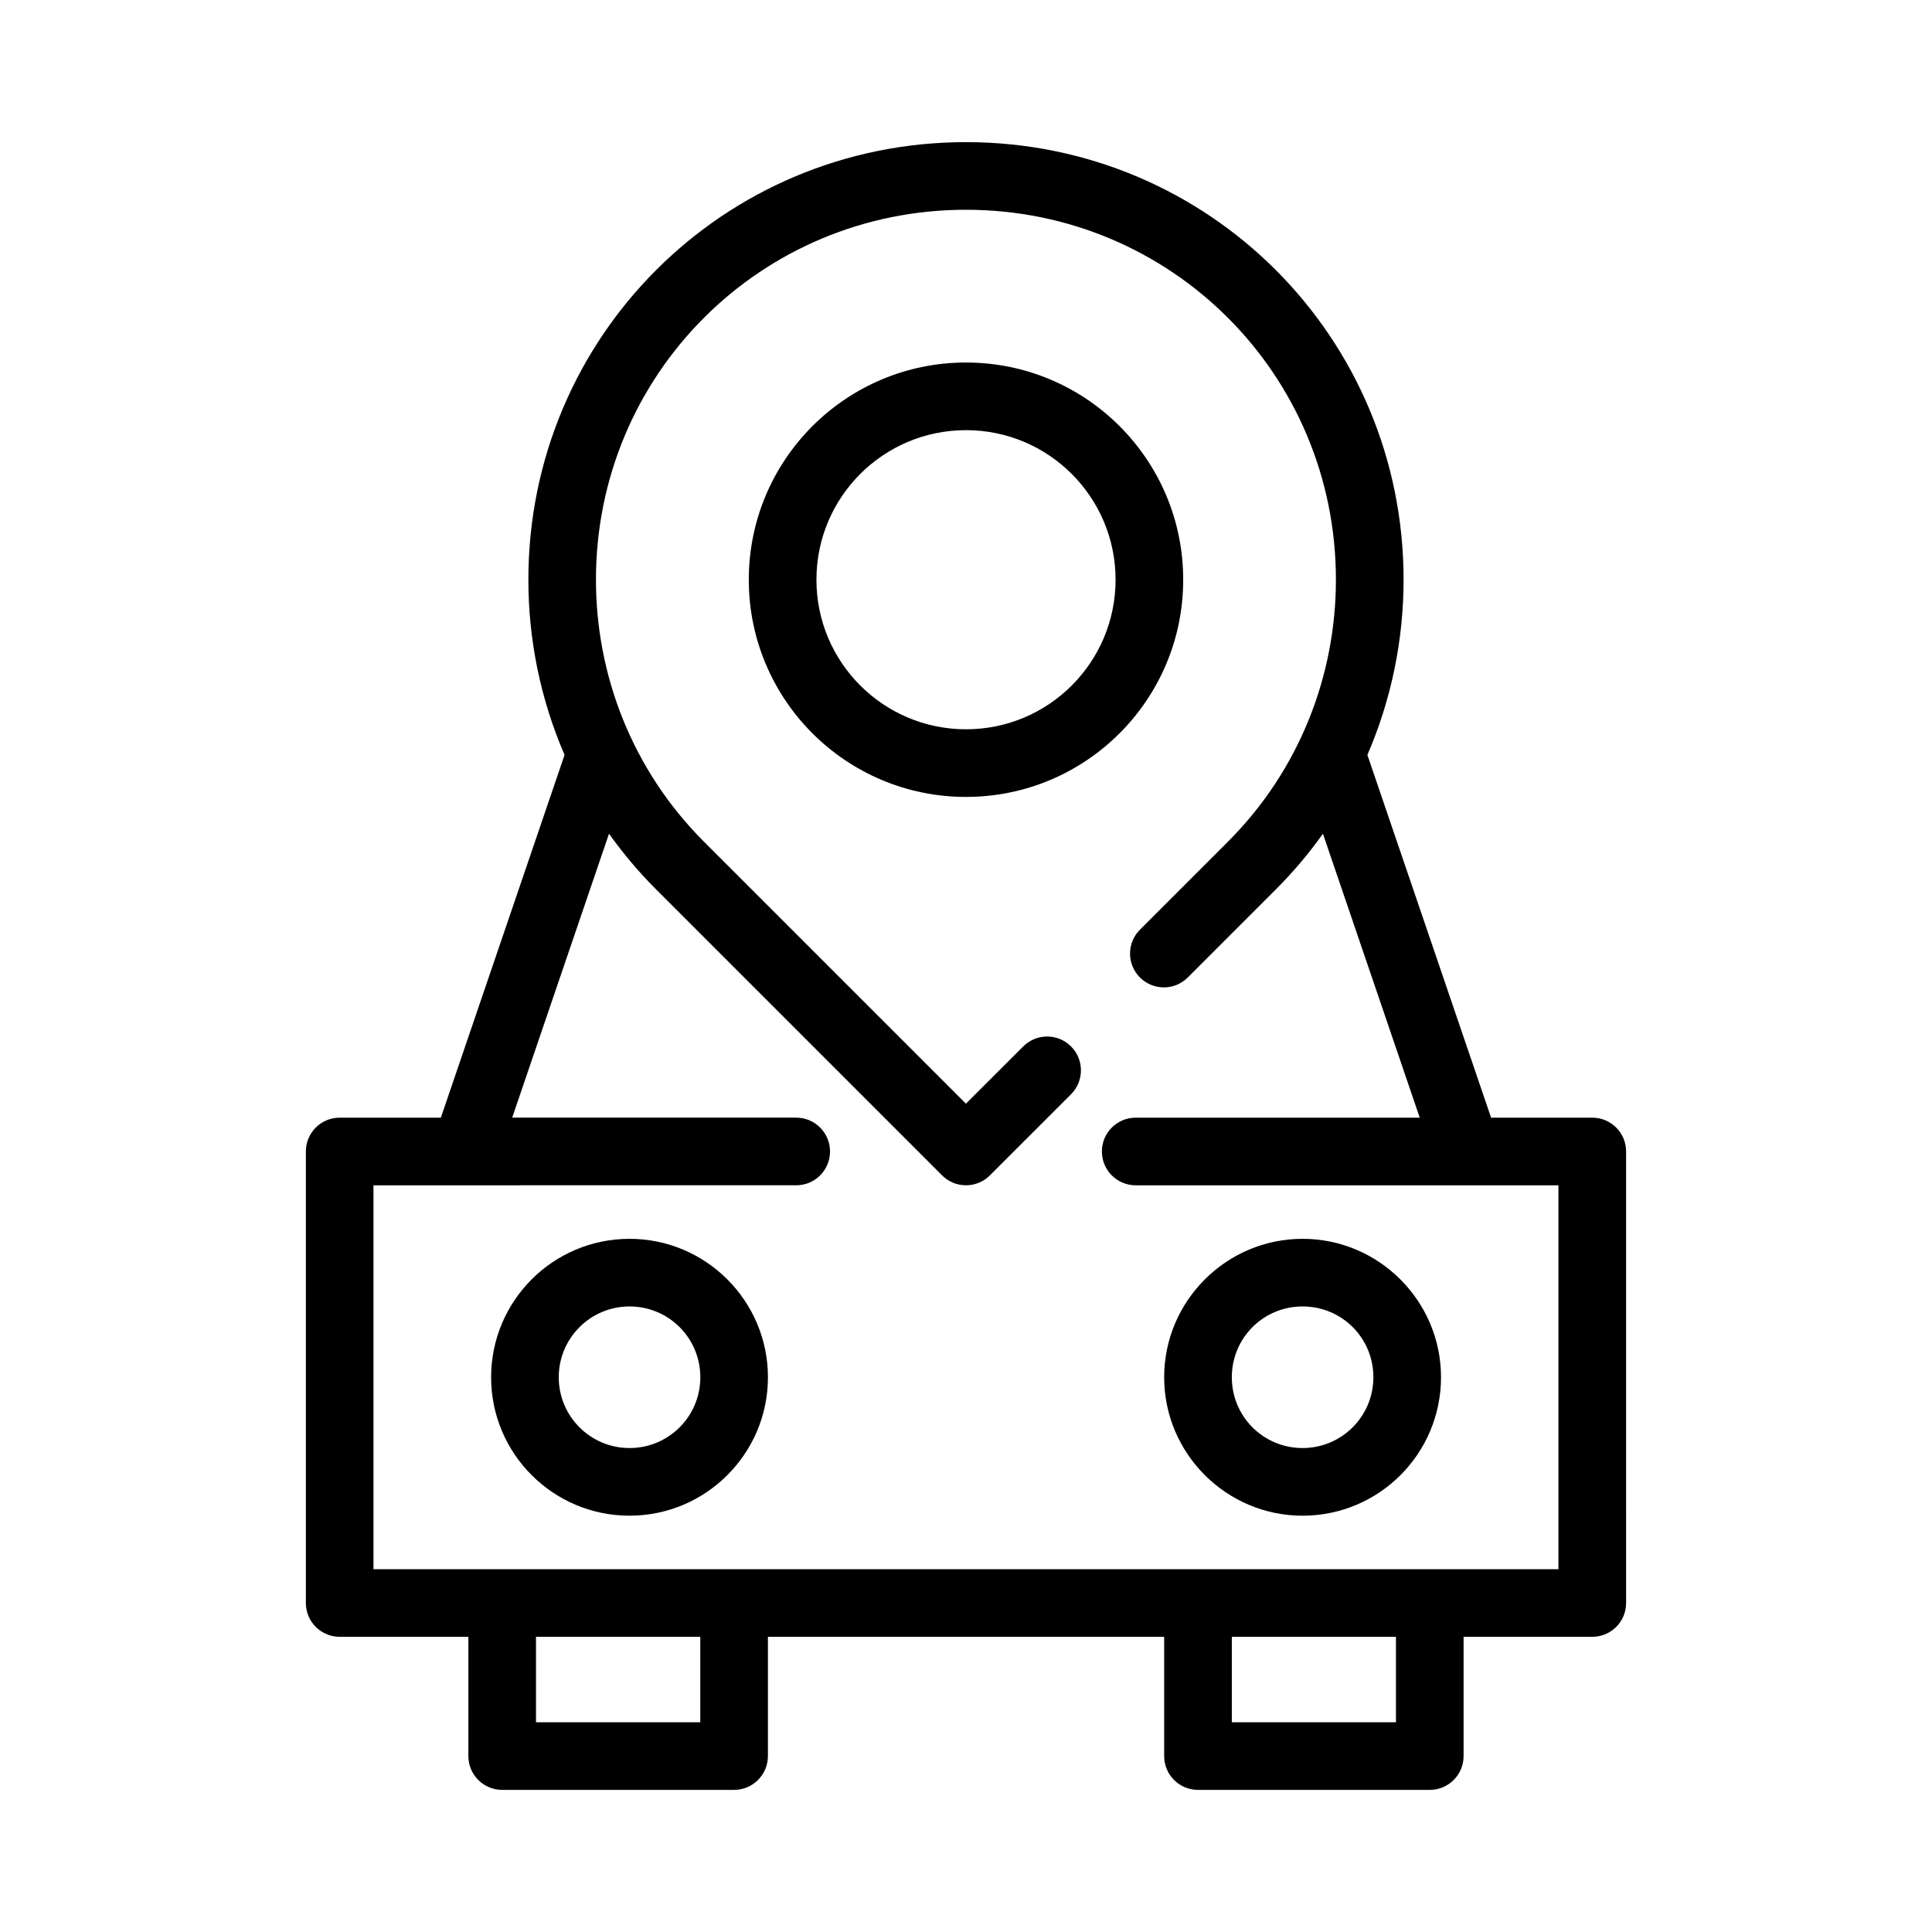
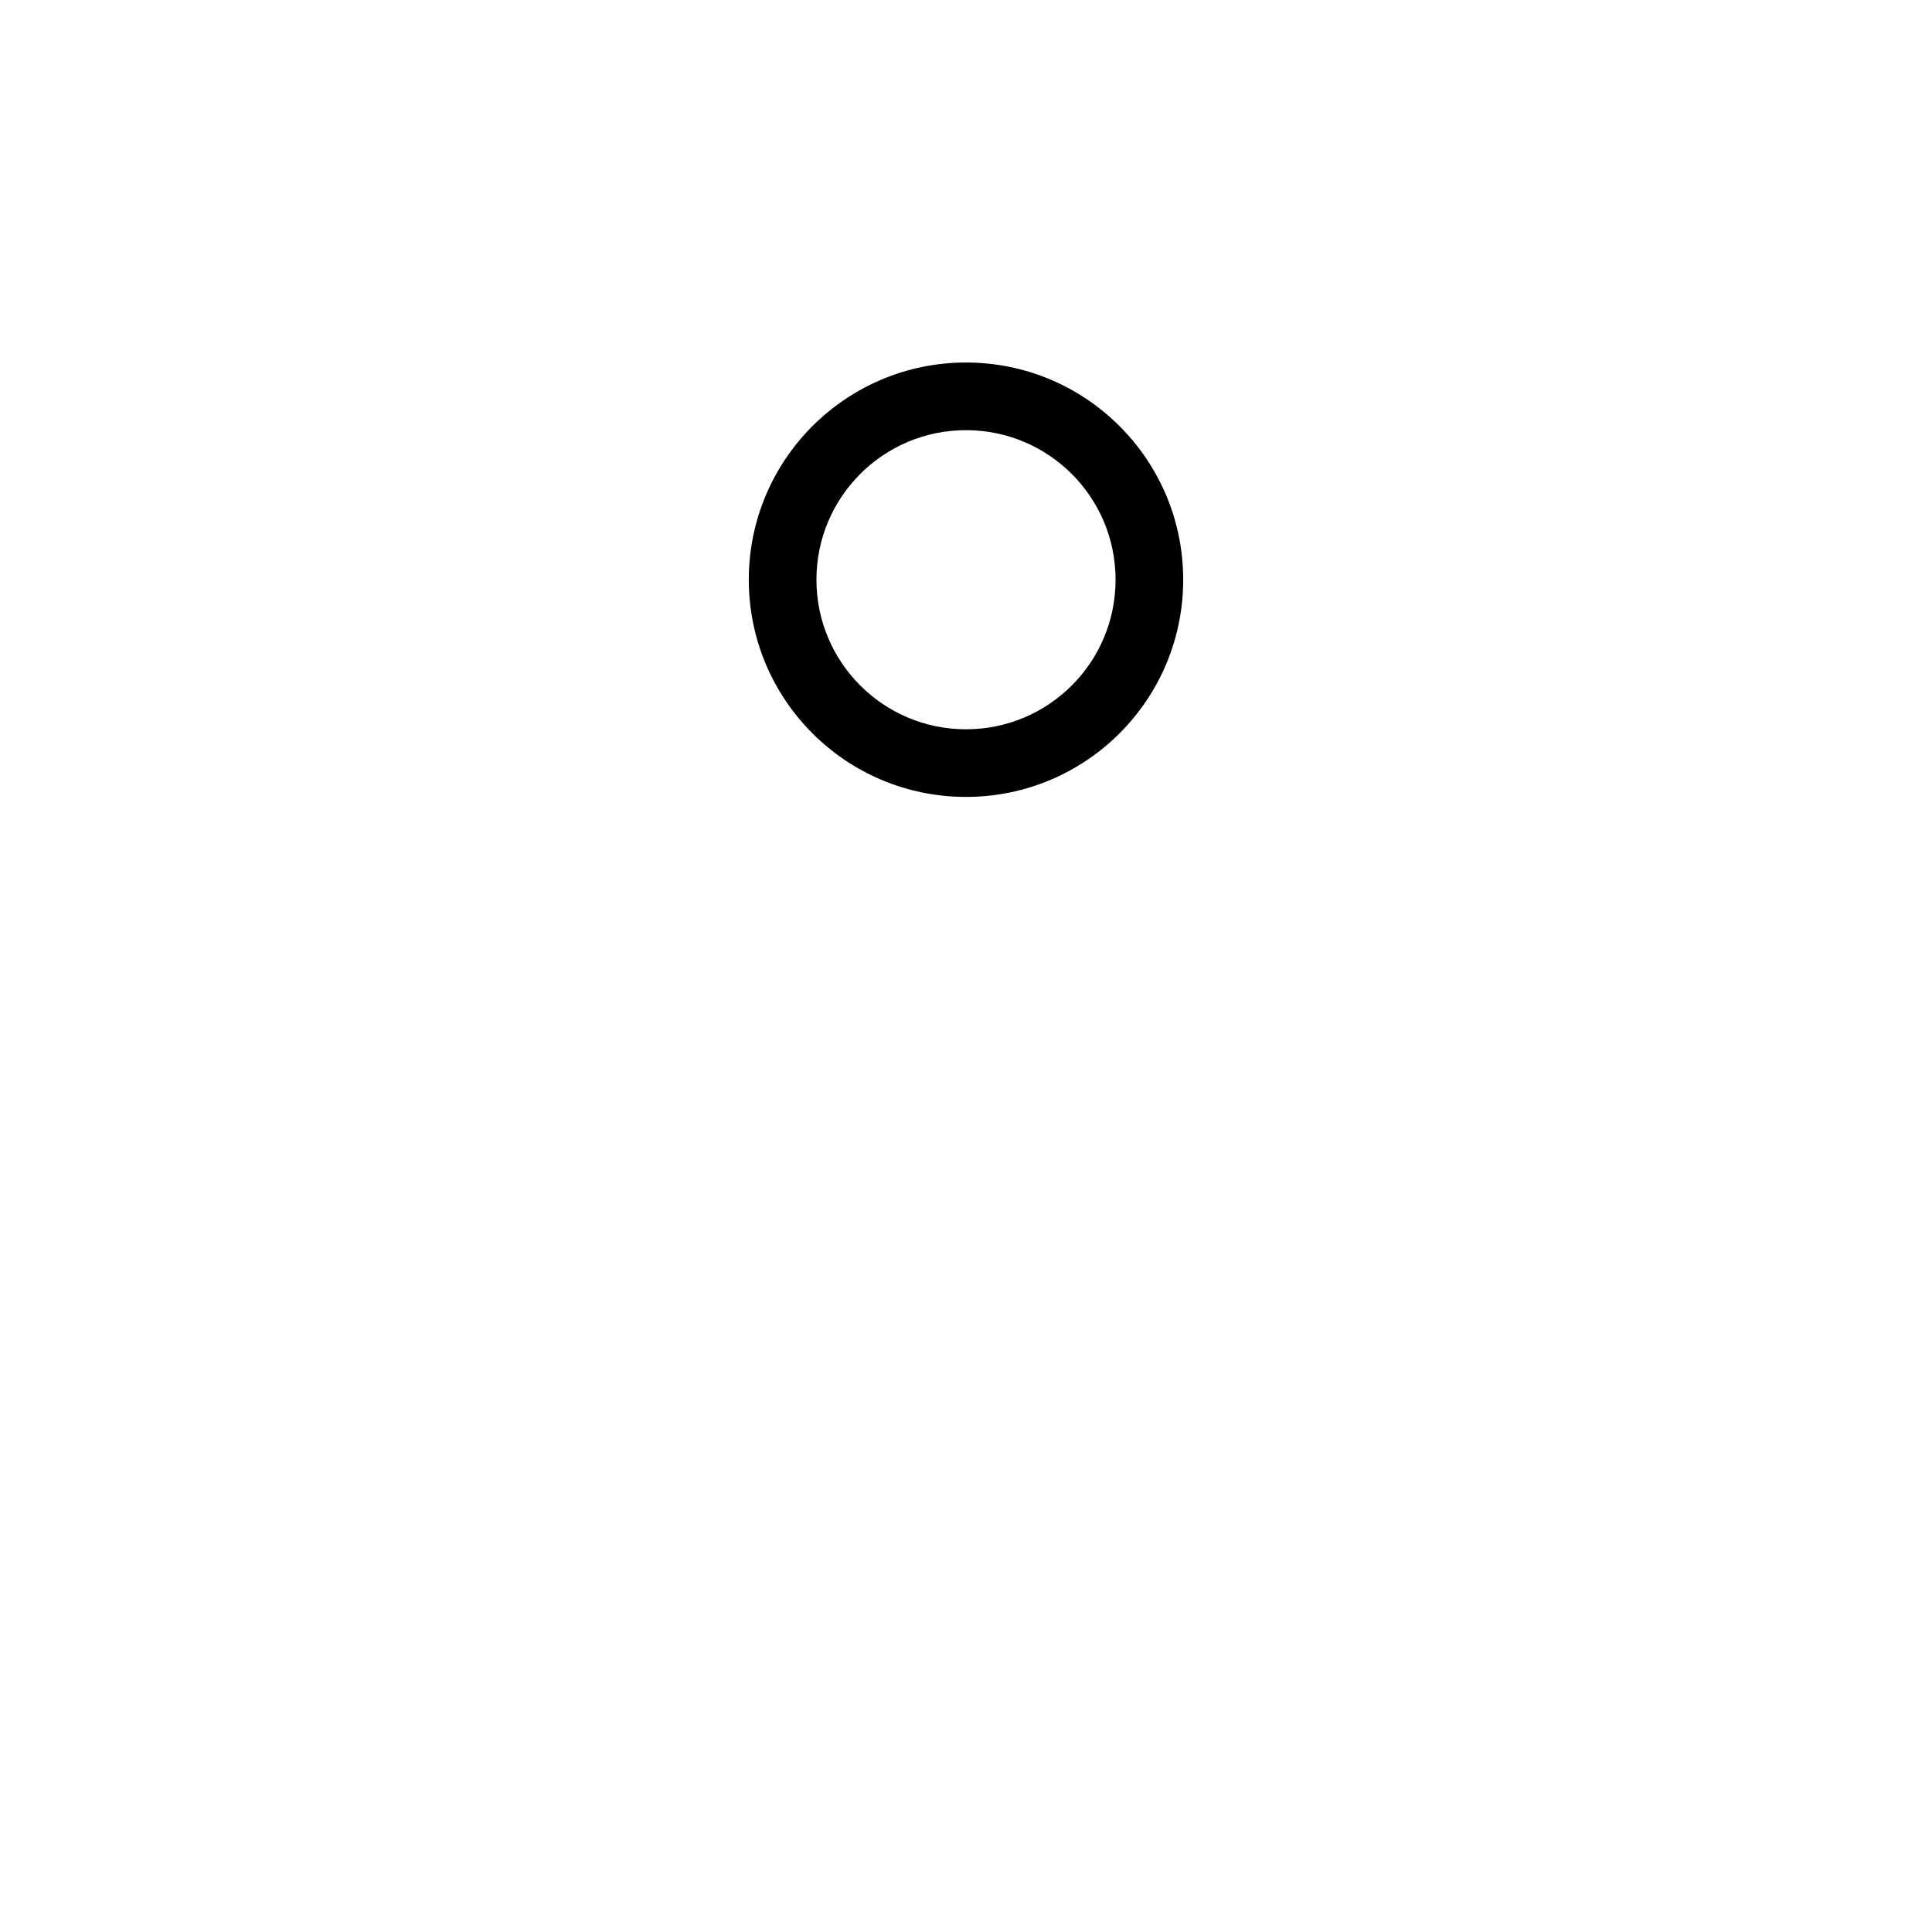
<svg xmlns="http://www.w3.org/2000/svg" fill="#000000" width="800px" height="800px" version="1.1" viewBox="144 144 512 512">
  <g fill-rule="evenodd">
-     <path d="m489.2 472.3c20.207 0 36.684 16.477 36.684 36.688 0 20.254-16.426 36.688-36.684 36.688-20.211 0-36.684-16.473-36.684-36.688 0-20.211 16.477-36.688 36.684-36.688zm-74.039-50.984c3.5-3.504 9.172-3.504 12.676 0 3.496 3.5 3.496 9.172 0 12.672l-21.504 21.5c-3.5 3.504-9.172 3.504-12.676 0l-75.758-75.758c-4.641-4.648-8.816-9.602-12.504-14.789l-25.66 75.246h75.27c4.949 0 8.961 4.016 8.961 8.965 0 4.953-4.016 8.961-8.961 8.961l-112.03 0.004v101.73h314.03v-101.73h-112.03c-4.953 0-8.961-4.012-8.961-8.961 0-4.949 4.012-8.965 8.961-8.965h75.273l-25.656-75.246c-3.691 5.191-7.859 10.141-12.508 14.789l-23.312 23.309c-3.5 3.504-9.172 3.504-12.672 0-3.5-3.496-3.5-9.176 0-12.672l23.312-23.309c19.082-19.086 28.621-44.25 28.621-69.426 0-54.387-43.66-98.047-98.047-98.047-54.391 0-98.051 43.664-98.051 98.047 0 25.176 9.543 50.34 28.625 69.426l69.422 69.422zm-154.33 18.875h-26.812c-4.953 0-8.961 4.016-8.961 8.965v119.66c0 4.949 4.012 8.957 8.961 8.957h34.105v31.605c0 4.953 4.012 8.961 8.961 8.961h61.461c4.949 0 8.961-4.012 8.961-8.961v-31.605h105.01v31.605c0 4.953 4.012 8.961 8.965 8.961h61.422c4.953 0 8.965-4.012 8.965-8.961v-31.605h34.105c4.953 0 8.965-4.012 8.965-8.957l-0.004-119.66c0-4.949-4.012-8.965-8.965-8.965h-26.816l-32.781-96.133c6.391-14.758 9.59-30.59 9.59-46.422 0-64.281-51.691-115.97-115.97-115.97s-115.97 51.691-115.97 115.97c0 15.832 3.199 31.664 9.594 46.422zm68.754 137.58v22.641h-43.539v-22.641zm184.36 0v22.641h-43.496v-22.641zm-203.11-105.47c20.23 0 36.68 16.465 36.68 36.688 0 20.234-16.453 36.684-36.68 36.684-20.254 0-36.684-16.426-36.684-36.684s16.426-36.688 36.684-36.688zm0 17.922c10.387 0 18.762 8.371 18.762 18.762 0 10.387-8.387 18.762-18.762 18.762-10.367 0-18.758-8.395-18.758-18.762 0-10.363 8.391-18.762 18.758-18.762zm178.37 0c-10.41 0-18.758 8.348-18.758 18.762 0 10.406 8.355 18.762 18.758 18.762 10.363 0 18.758-8.395 18.758-18.762 0.004-10.414-8.344-18.762-18.758-18.762z" />
    <path d="m457.56 297.63c0 31.793-25.773 57.562-57.562 57.562-31.789 0-57.562-25.77-57.562-57.562 0-31.781 25.777-57.559 57.562-57.559 31.789 0 57.562 25.777 57.562 57.559zm-17.922 0c0-21.891-17.742-39.633-39.637-39.633s-39.637 17.742-39.637 39.633c0 21.898 17.746 39.637 39.637 39.637 21.895 0 39.637-17.738 39.637-39.637z" />
  </g>
</svg>